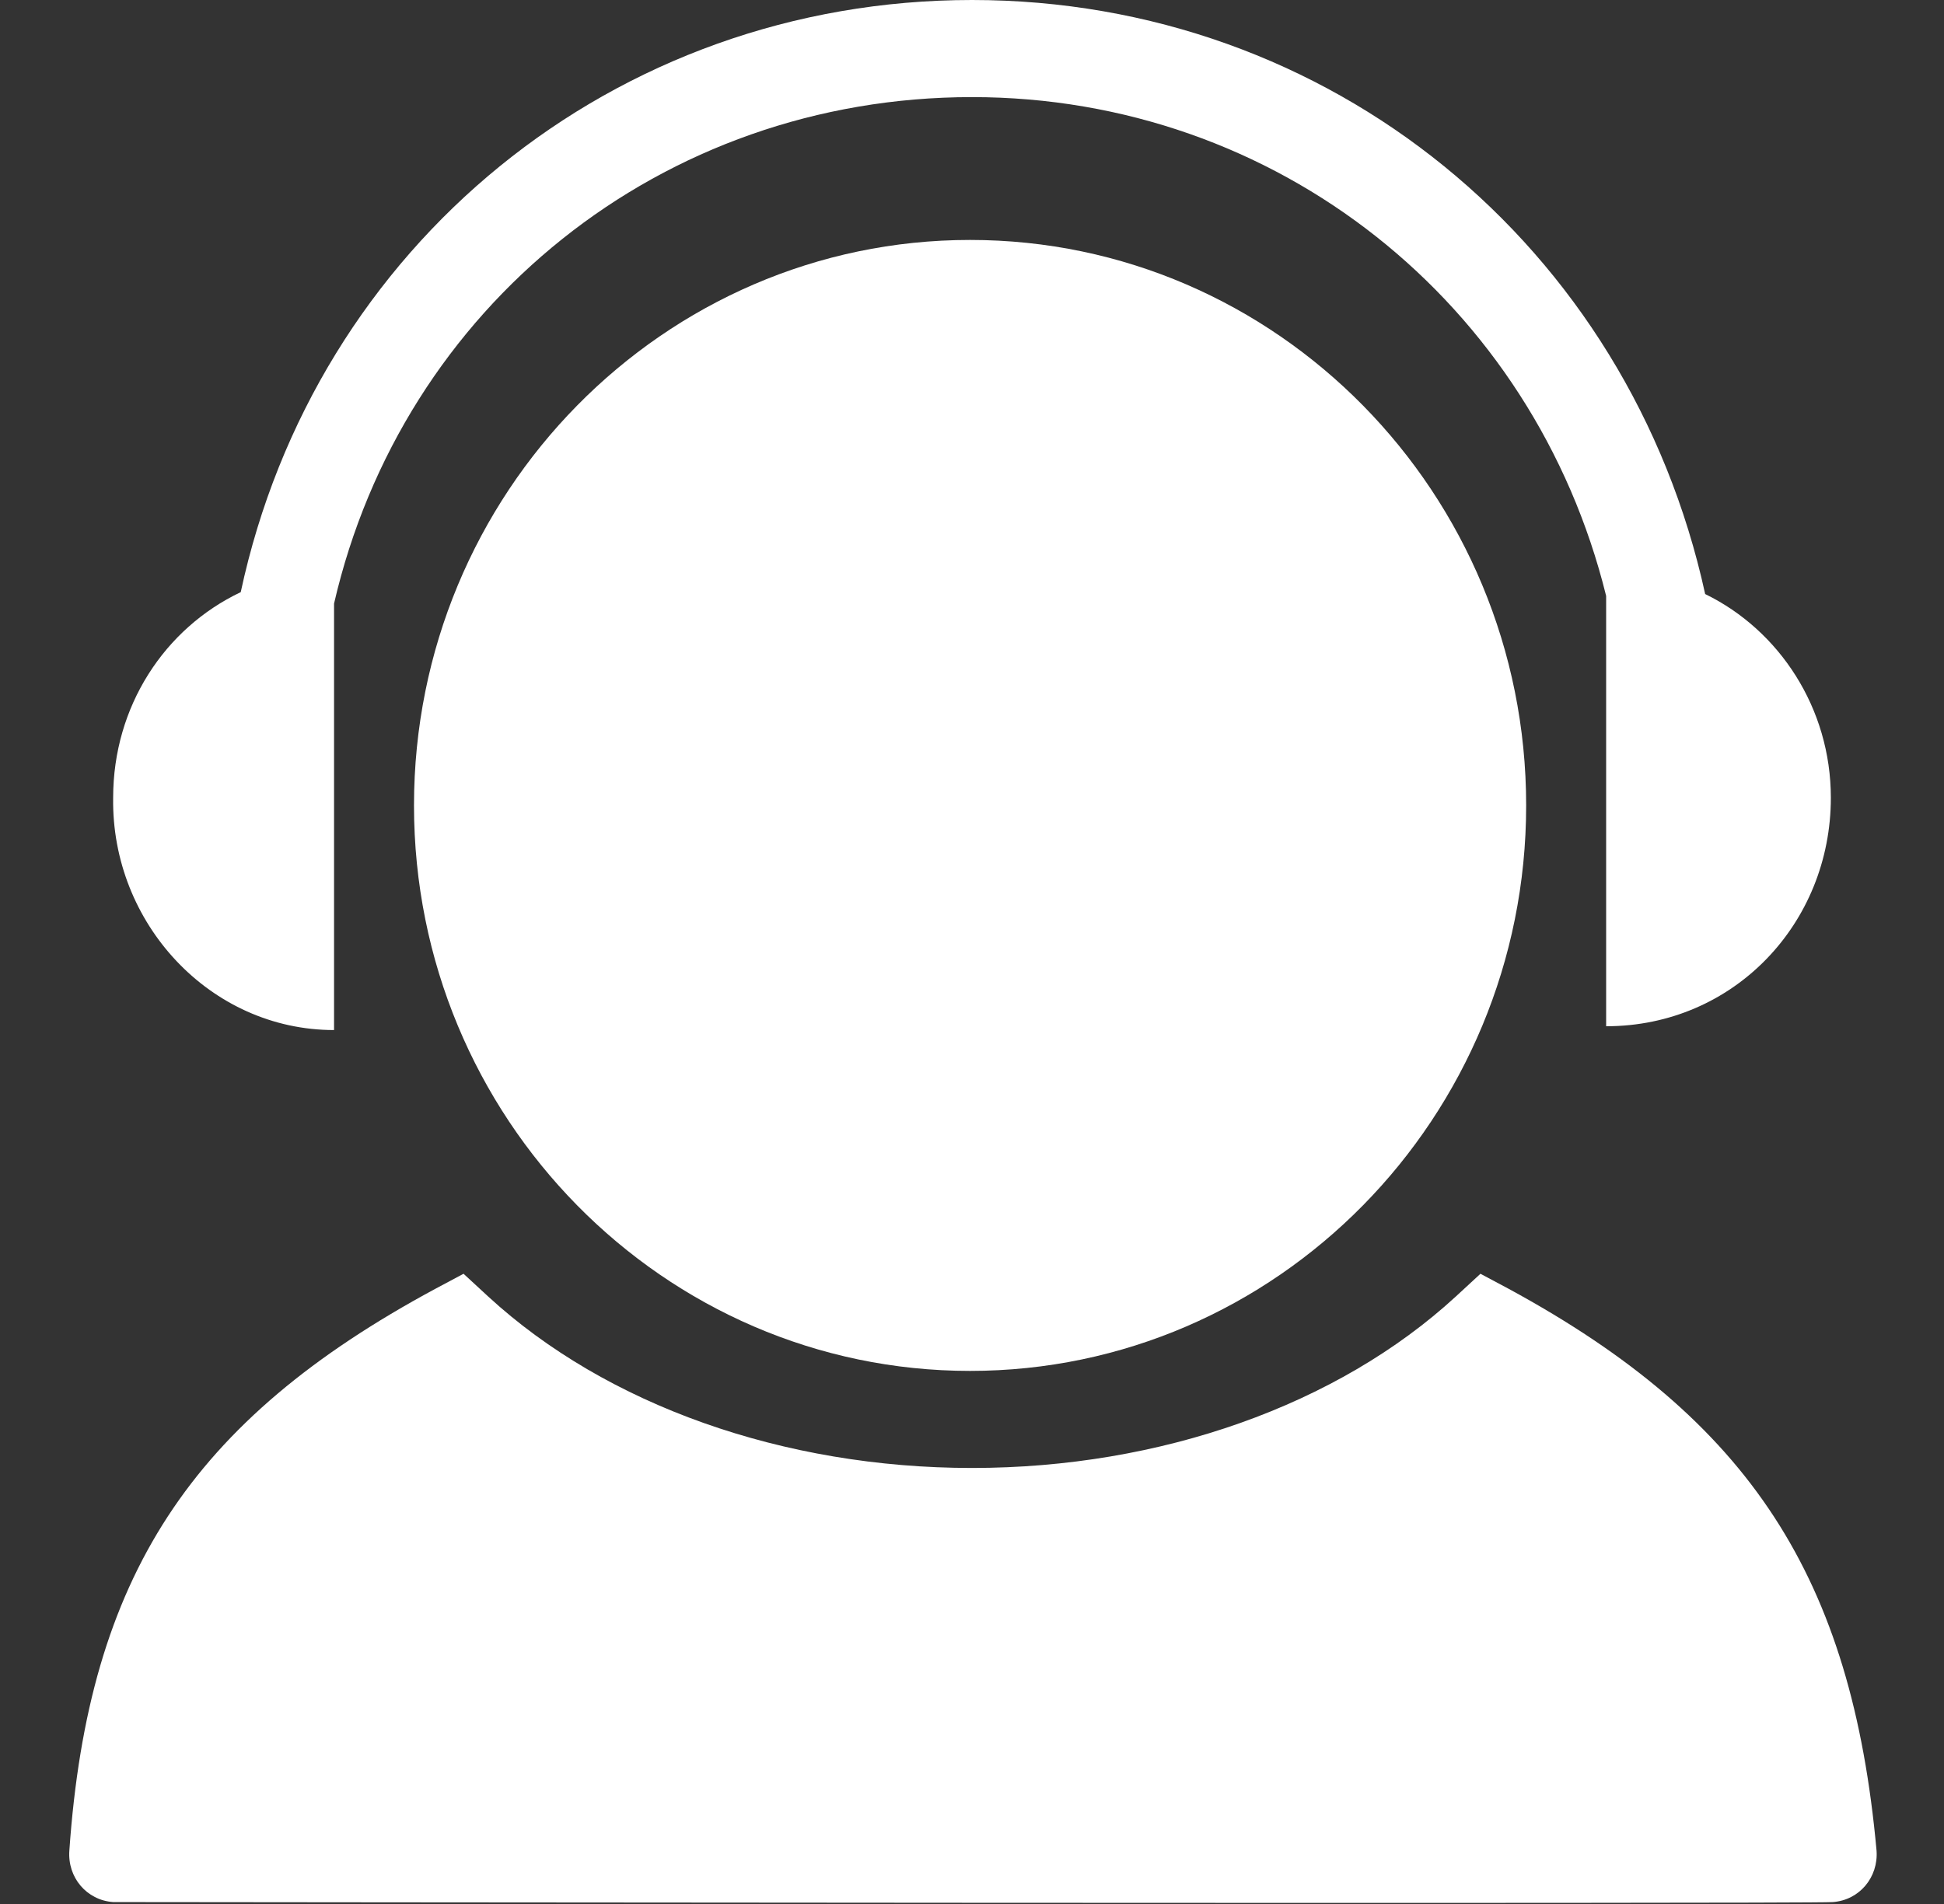
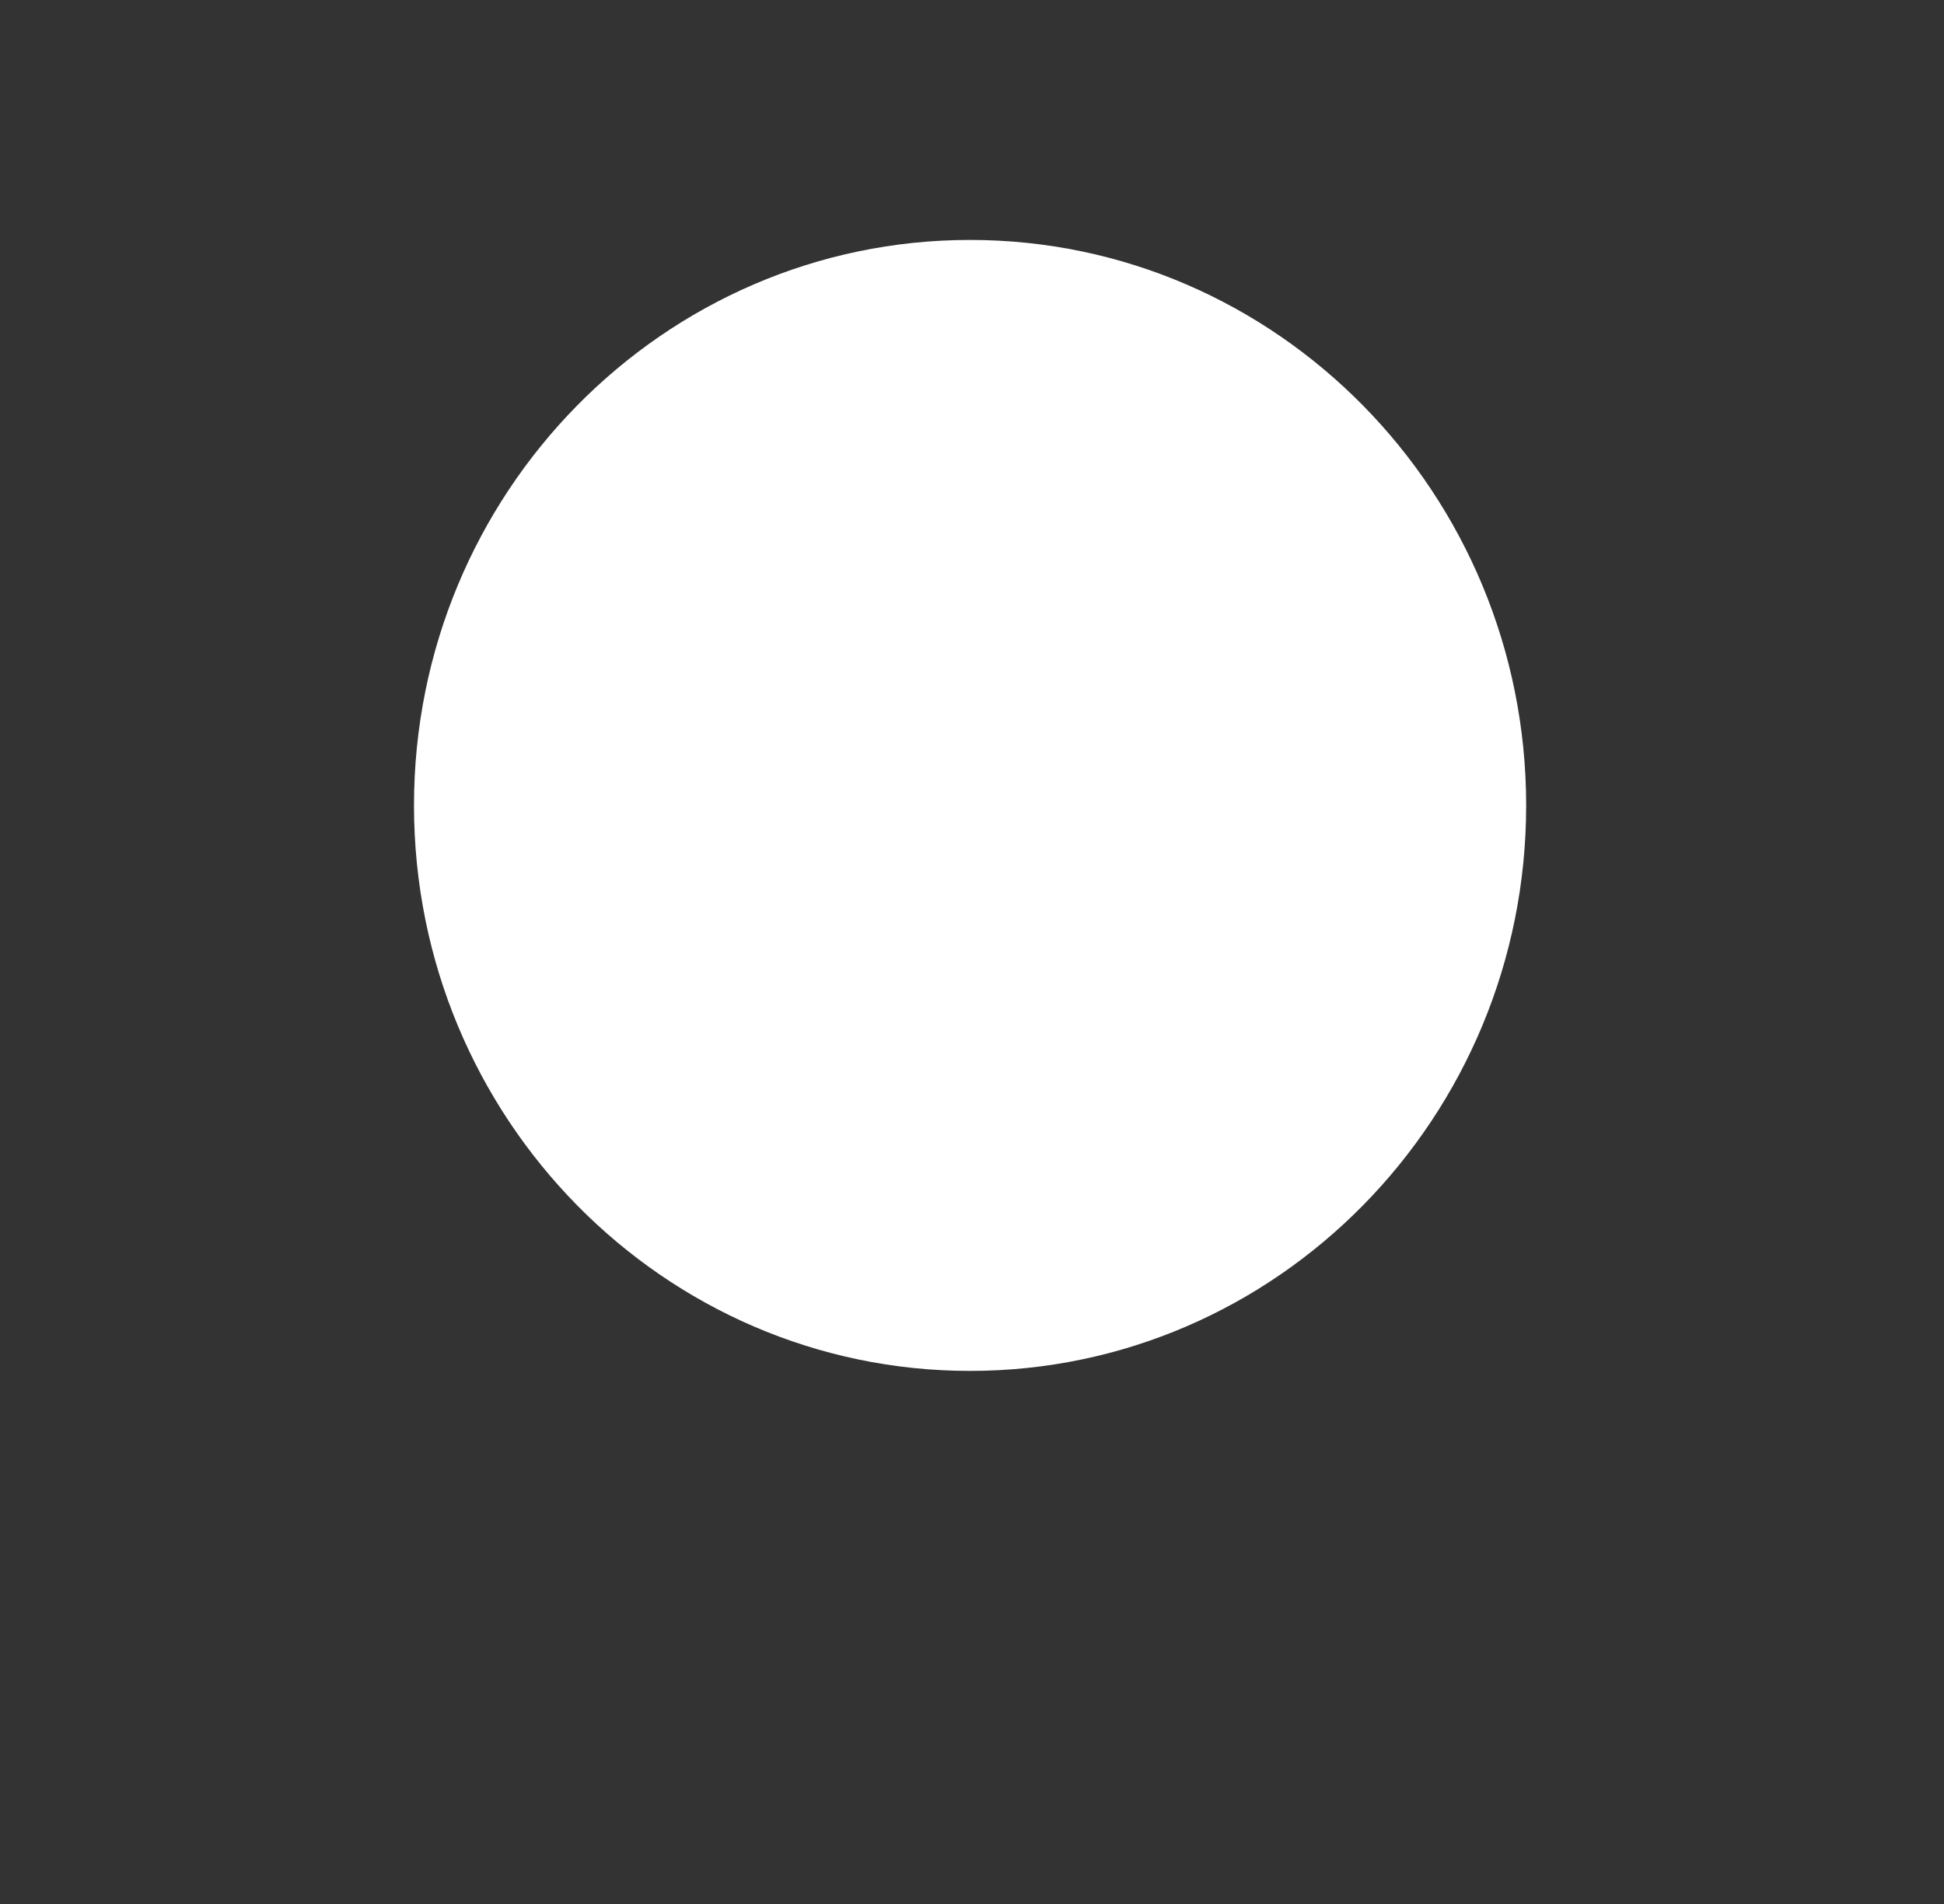
<svg xmlns="http://www.w3.org/2000/svg" width="49" height="48" viewBox="0 0 49 48" fill="none">
  <rect x="0" y="0" width="49" height="48" fill="#333333" stroke="none" />
  <path d="M24.451 6.049C16.724 6.049 10.435 12.433 10.435 20.305C10.435 28.177 16.724 34.561 24.451 34.561C32.179 34.561 38.468 28.177 38.468 20.305C38.468 12.433 32.179 6.049 24.451 6.049Z" fill="white" />
-   <path d="M38.036 32.496L37.316 32.112L36.692 32.688C33.716 35.424 29.252 37.008 24.5 37.008C19.748 37.008 15.284 35.424 12.308 32.688L11.684 32.112L10.964 32.496C4.82 35.808 2.228 39.744 1.748 46.656C1.7 47.328 2.18 47.904 2.852 47.952H2.948C3.572 47.952 45.524 48 46.196 47.952C46.868 47.904 47.348 47.328 47.3 46.656C46.676 39.792 44.132 35.808 38.036 32.496ZM8.42 25.968V15.216C10.148 7.728 16.676 2.448 24.5 2.448C32.18 2.448 38.66 7.632 40.484 15.024V25.872C43.7 25.872 46.148 23.28 46.148 20.112C46.148 17.856 44.852 15.888 42.98 14.976C41.06 6.192 33.524 0 24.5 0C15.476 0 7.94 6.192 6.068 14.928C4.148 15.84 2.852 17.808 2.852 20.112C2.804 23.28 5.3 25.968 8.42 25.968Z" fill="white" />
</svg>